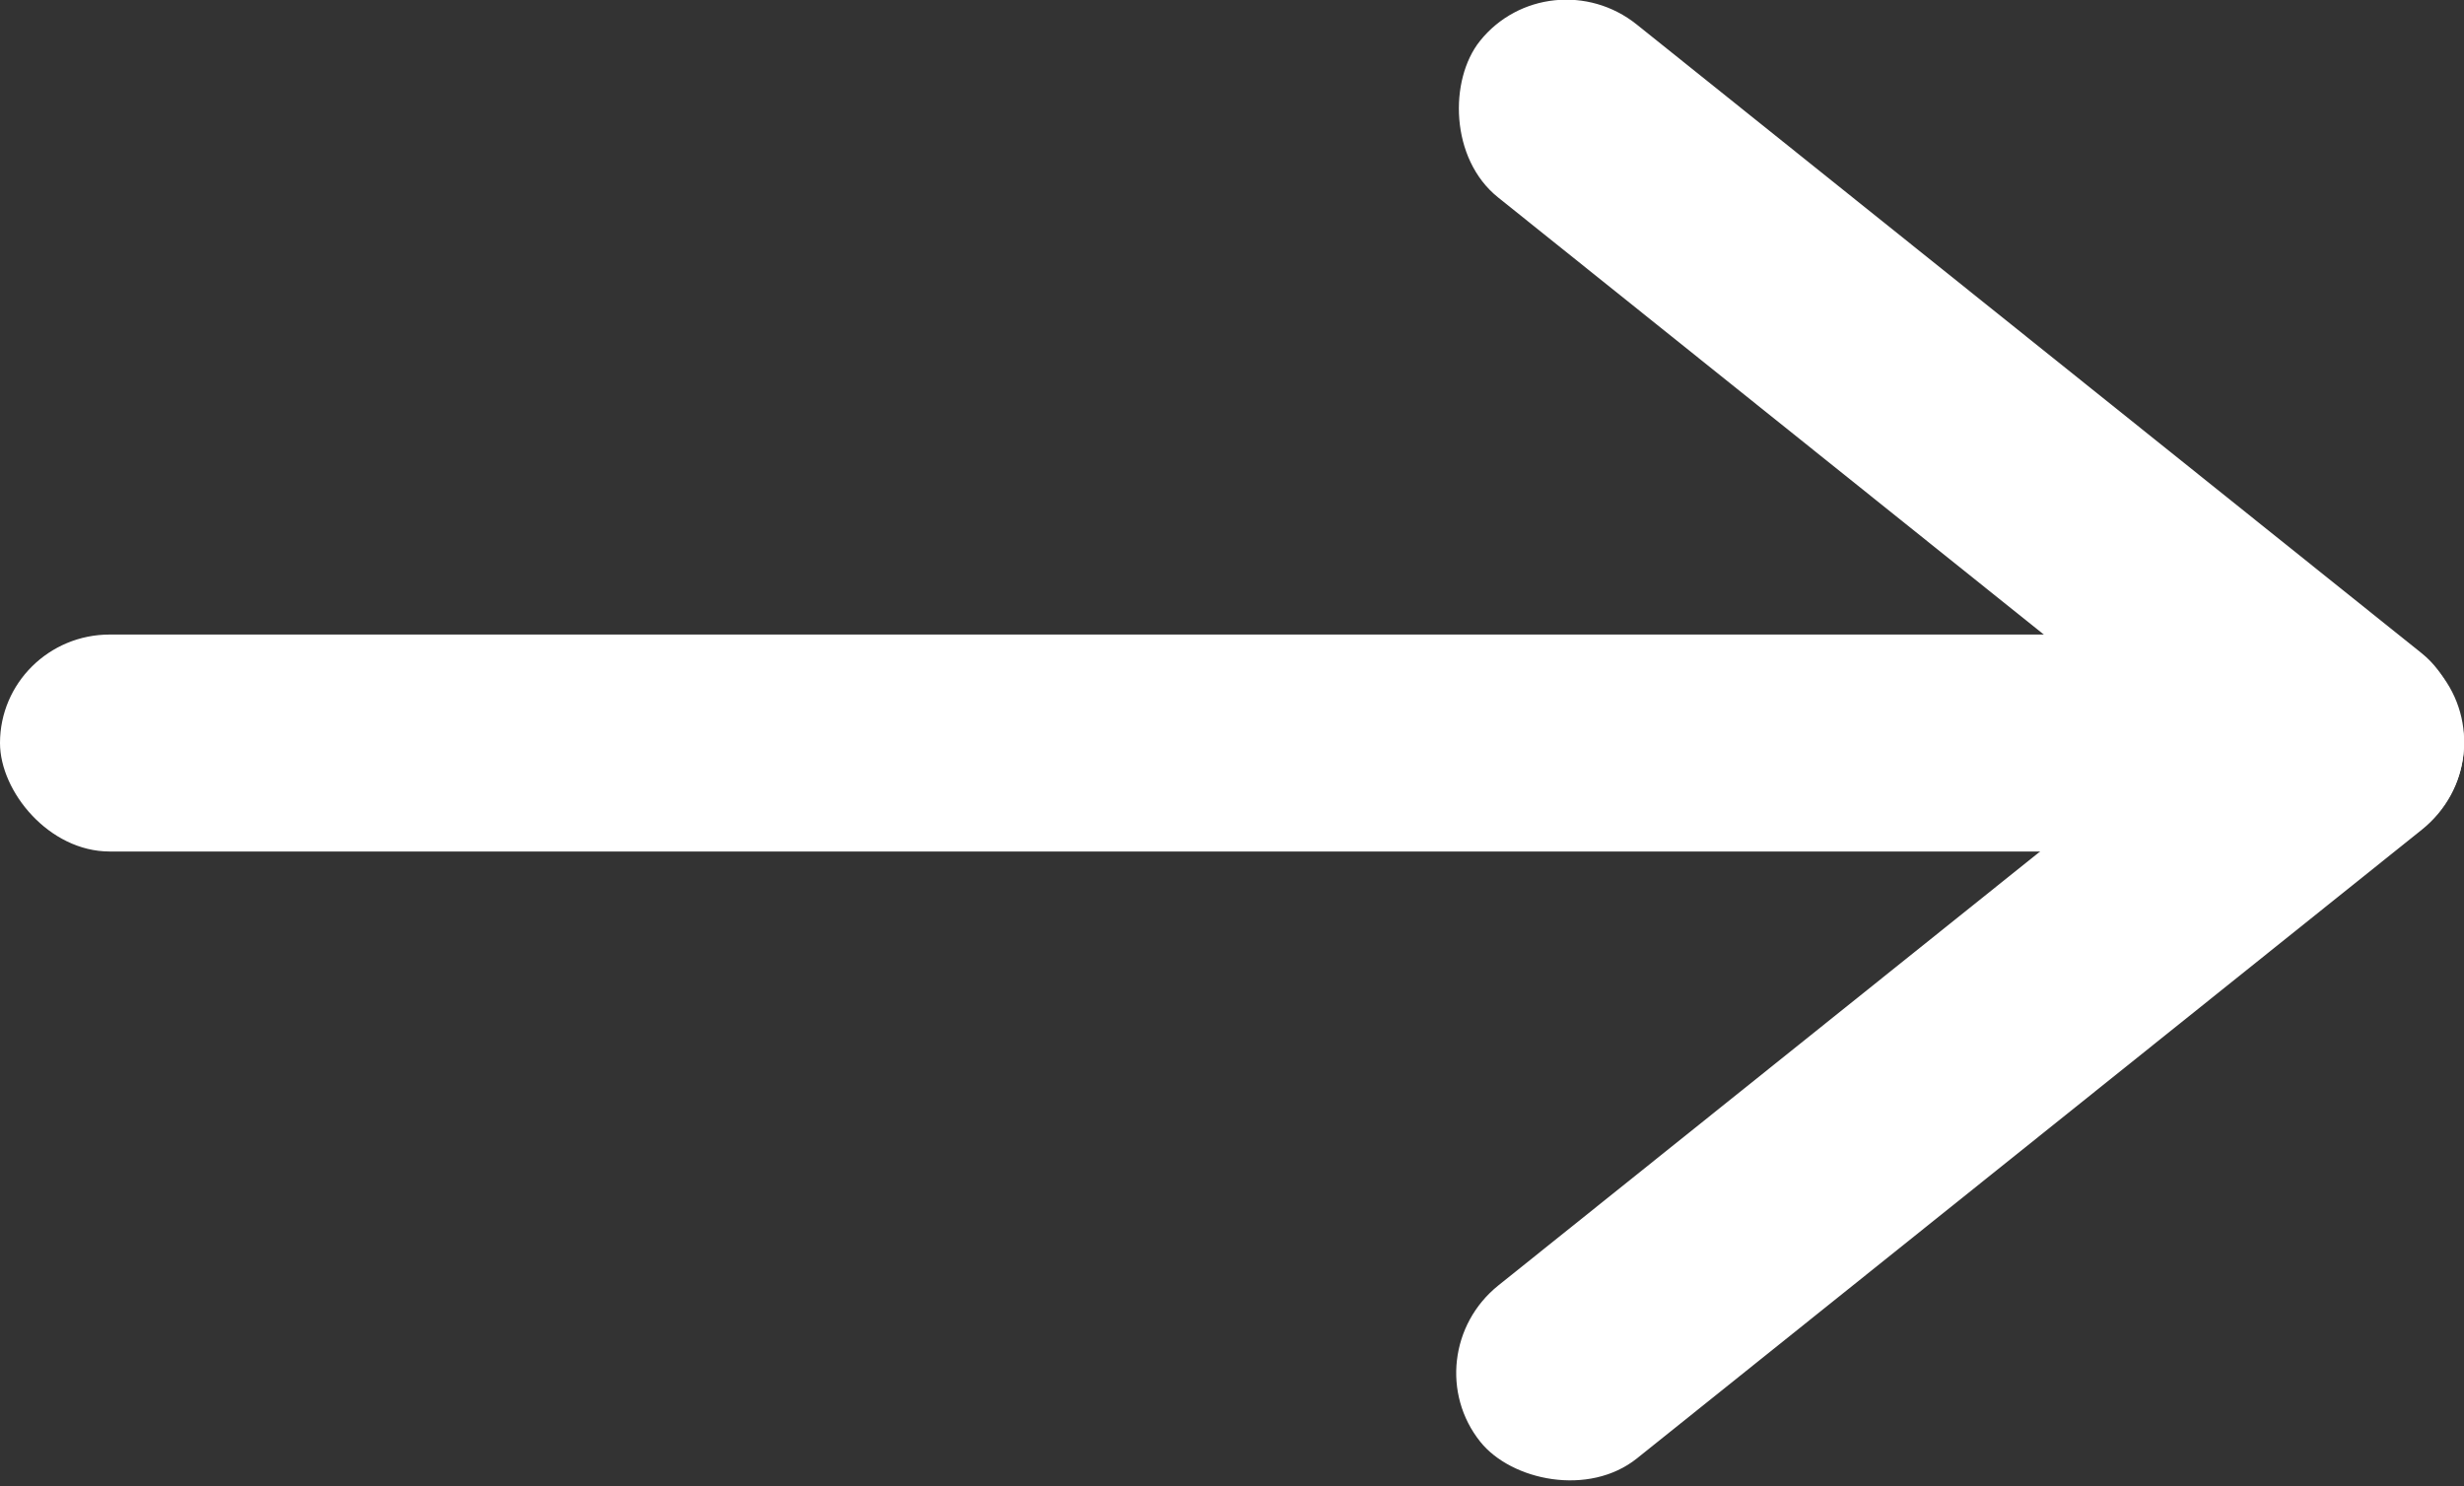
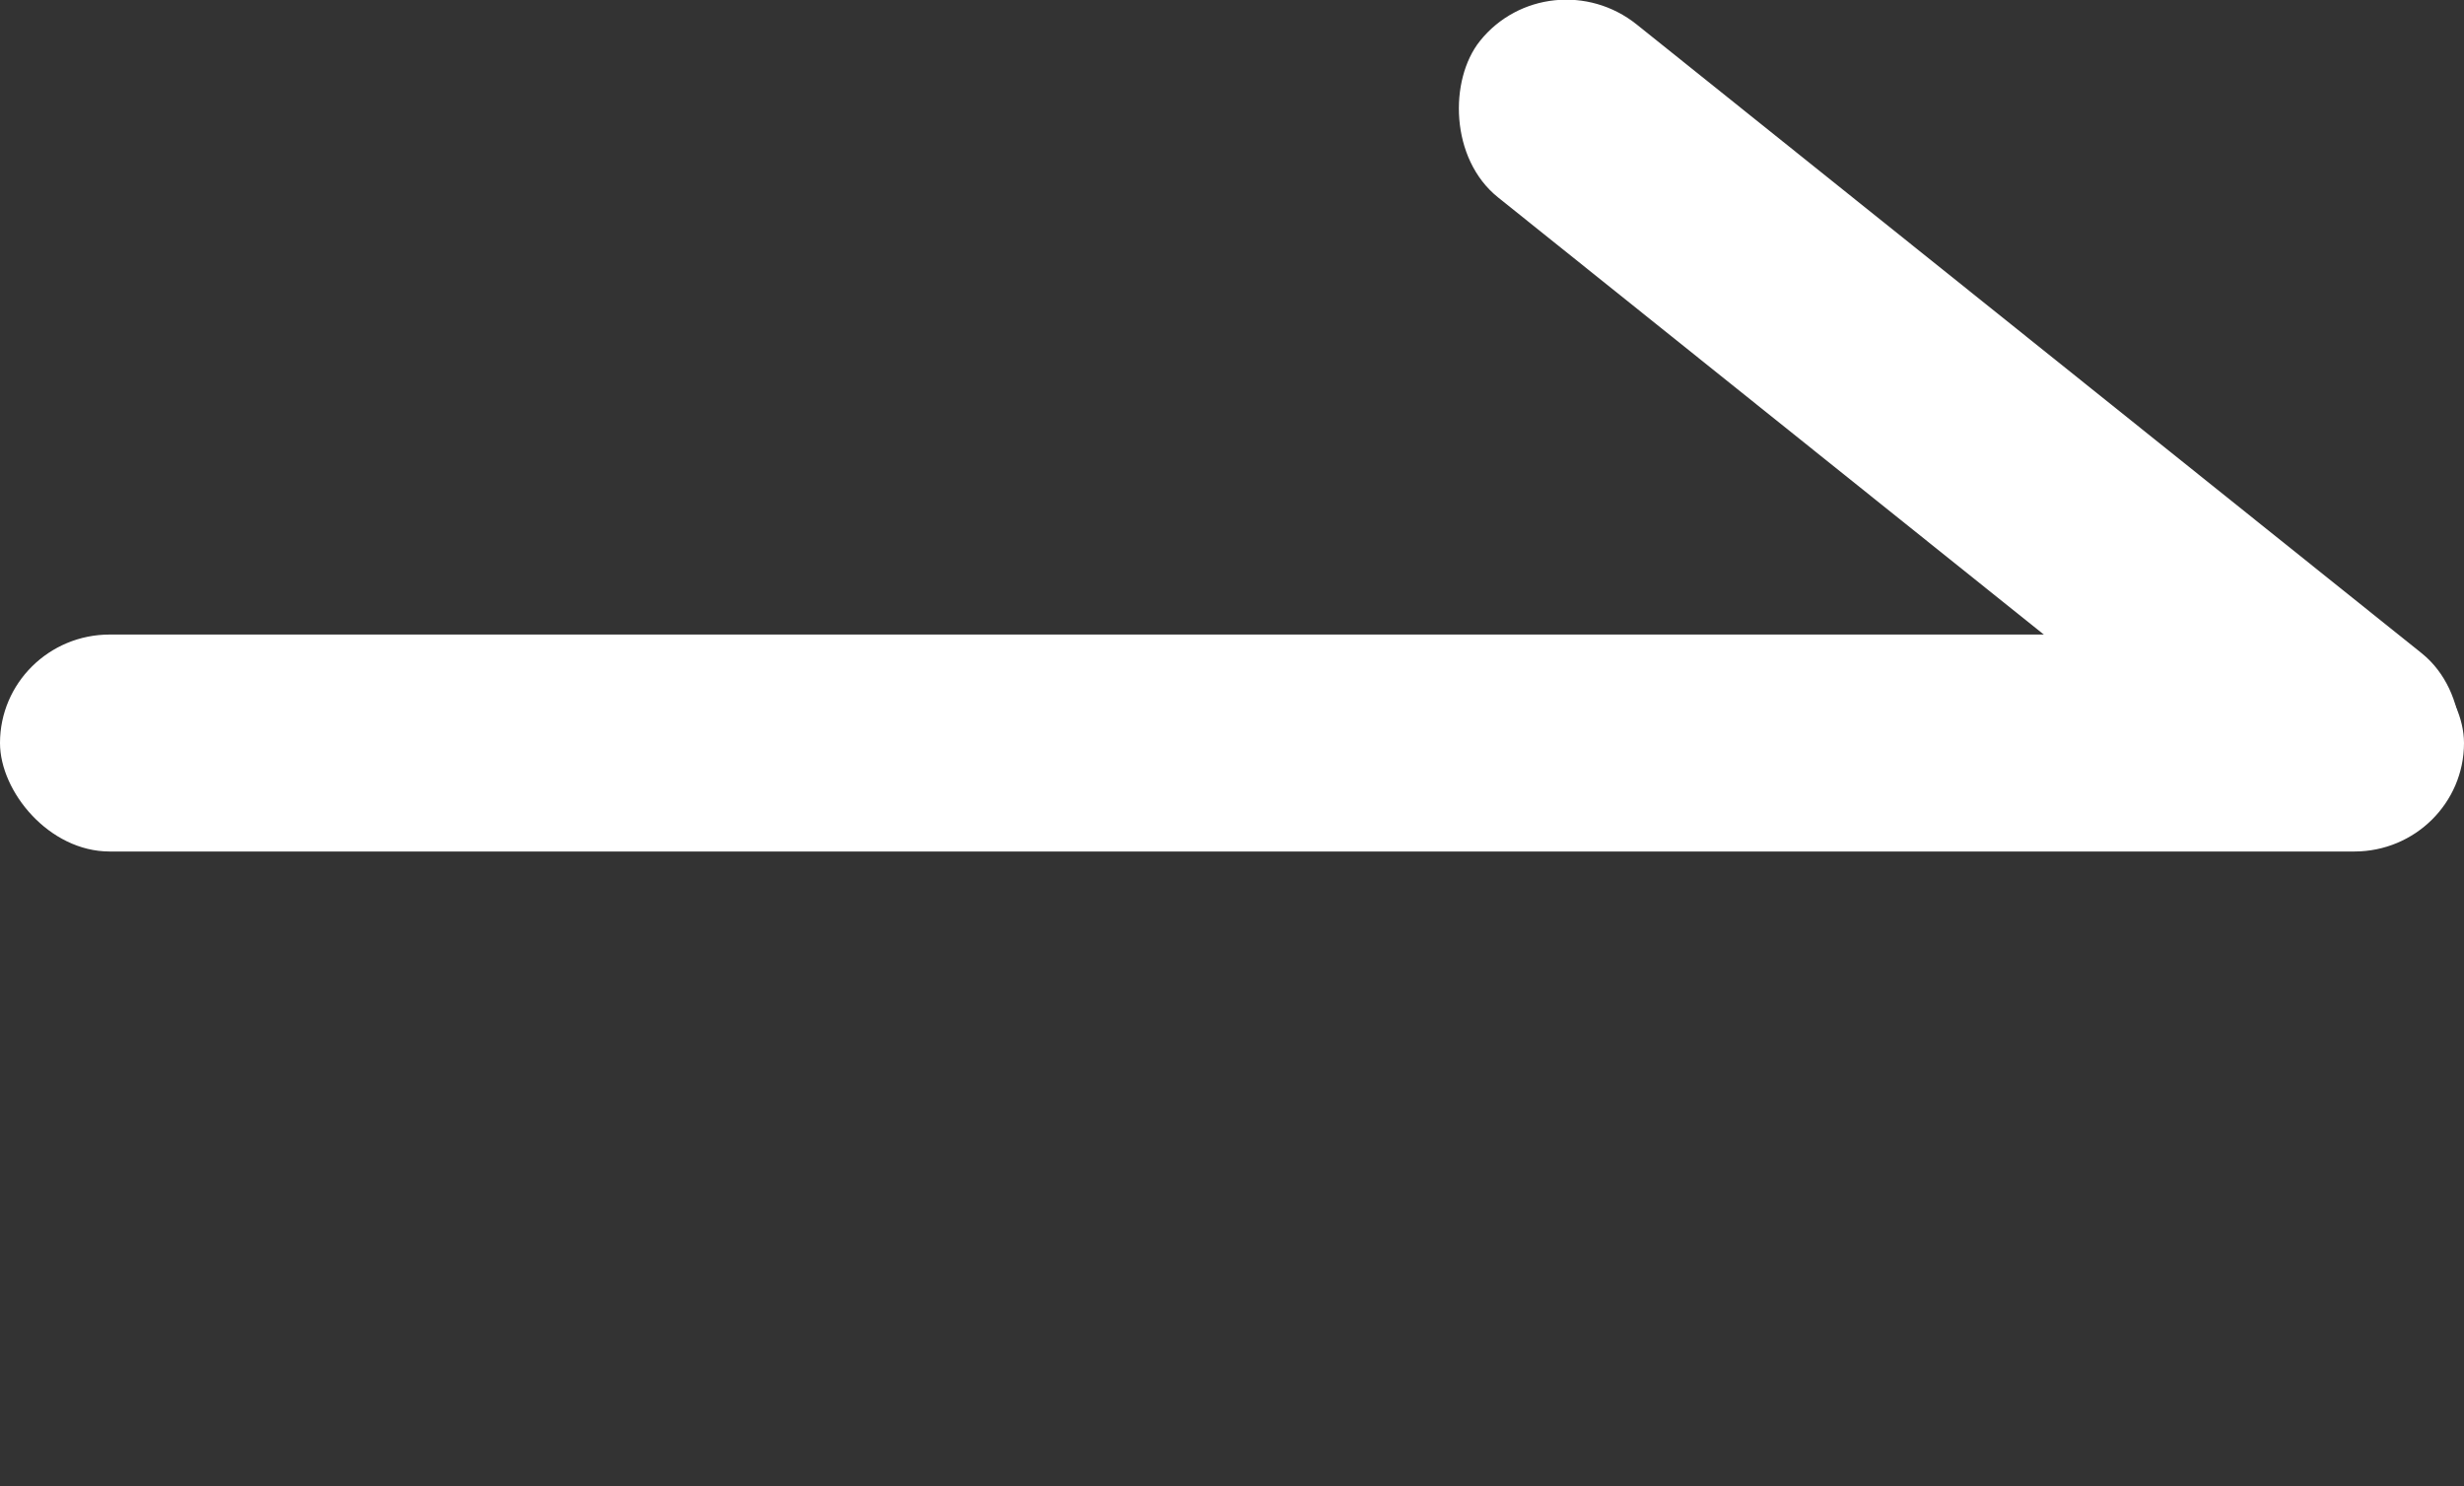
<svg xmlns="http://www.w3.org/2000/svg" data-name="Layer 2" viewBox="0 0 105.6 63.7">
  <rect x="0" y="0" width="105.6" height="63.7" fill="#333333" stroke="none" />
  <g fill="#fff">
    <rect x="57.6" y="13.5" width="52.7" height="9.5" rx="4.8" ry="4.8" transform="rotate(38.7 84 18.3)" />
    <rect y="27.2" width="105.6" height="9.3" rx="4.7" ry="4.7" />
-     <rect x="57.6" y="40.7" width="52.7" height="9.5" rx="4.8" ry="4.8" transform="rotate(141.3 84 45.4)" />
  </g>
</svg>